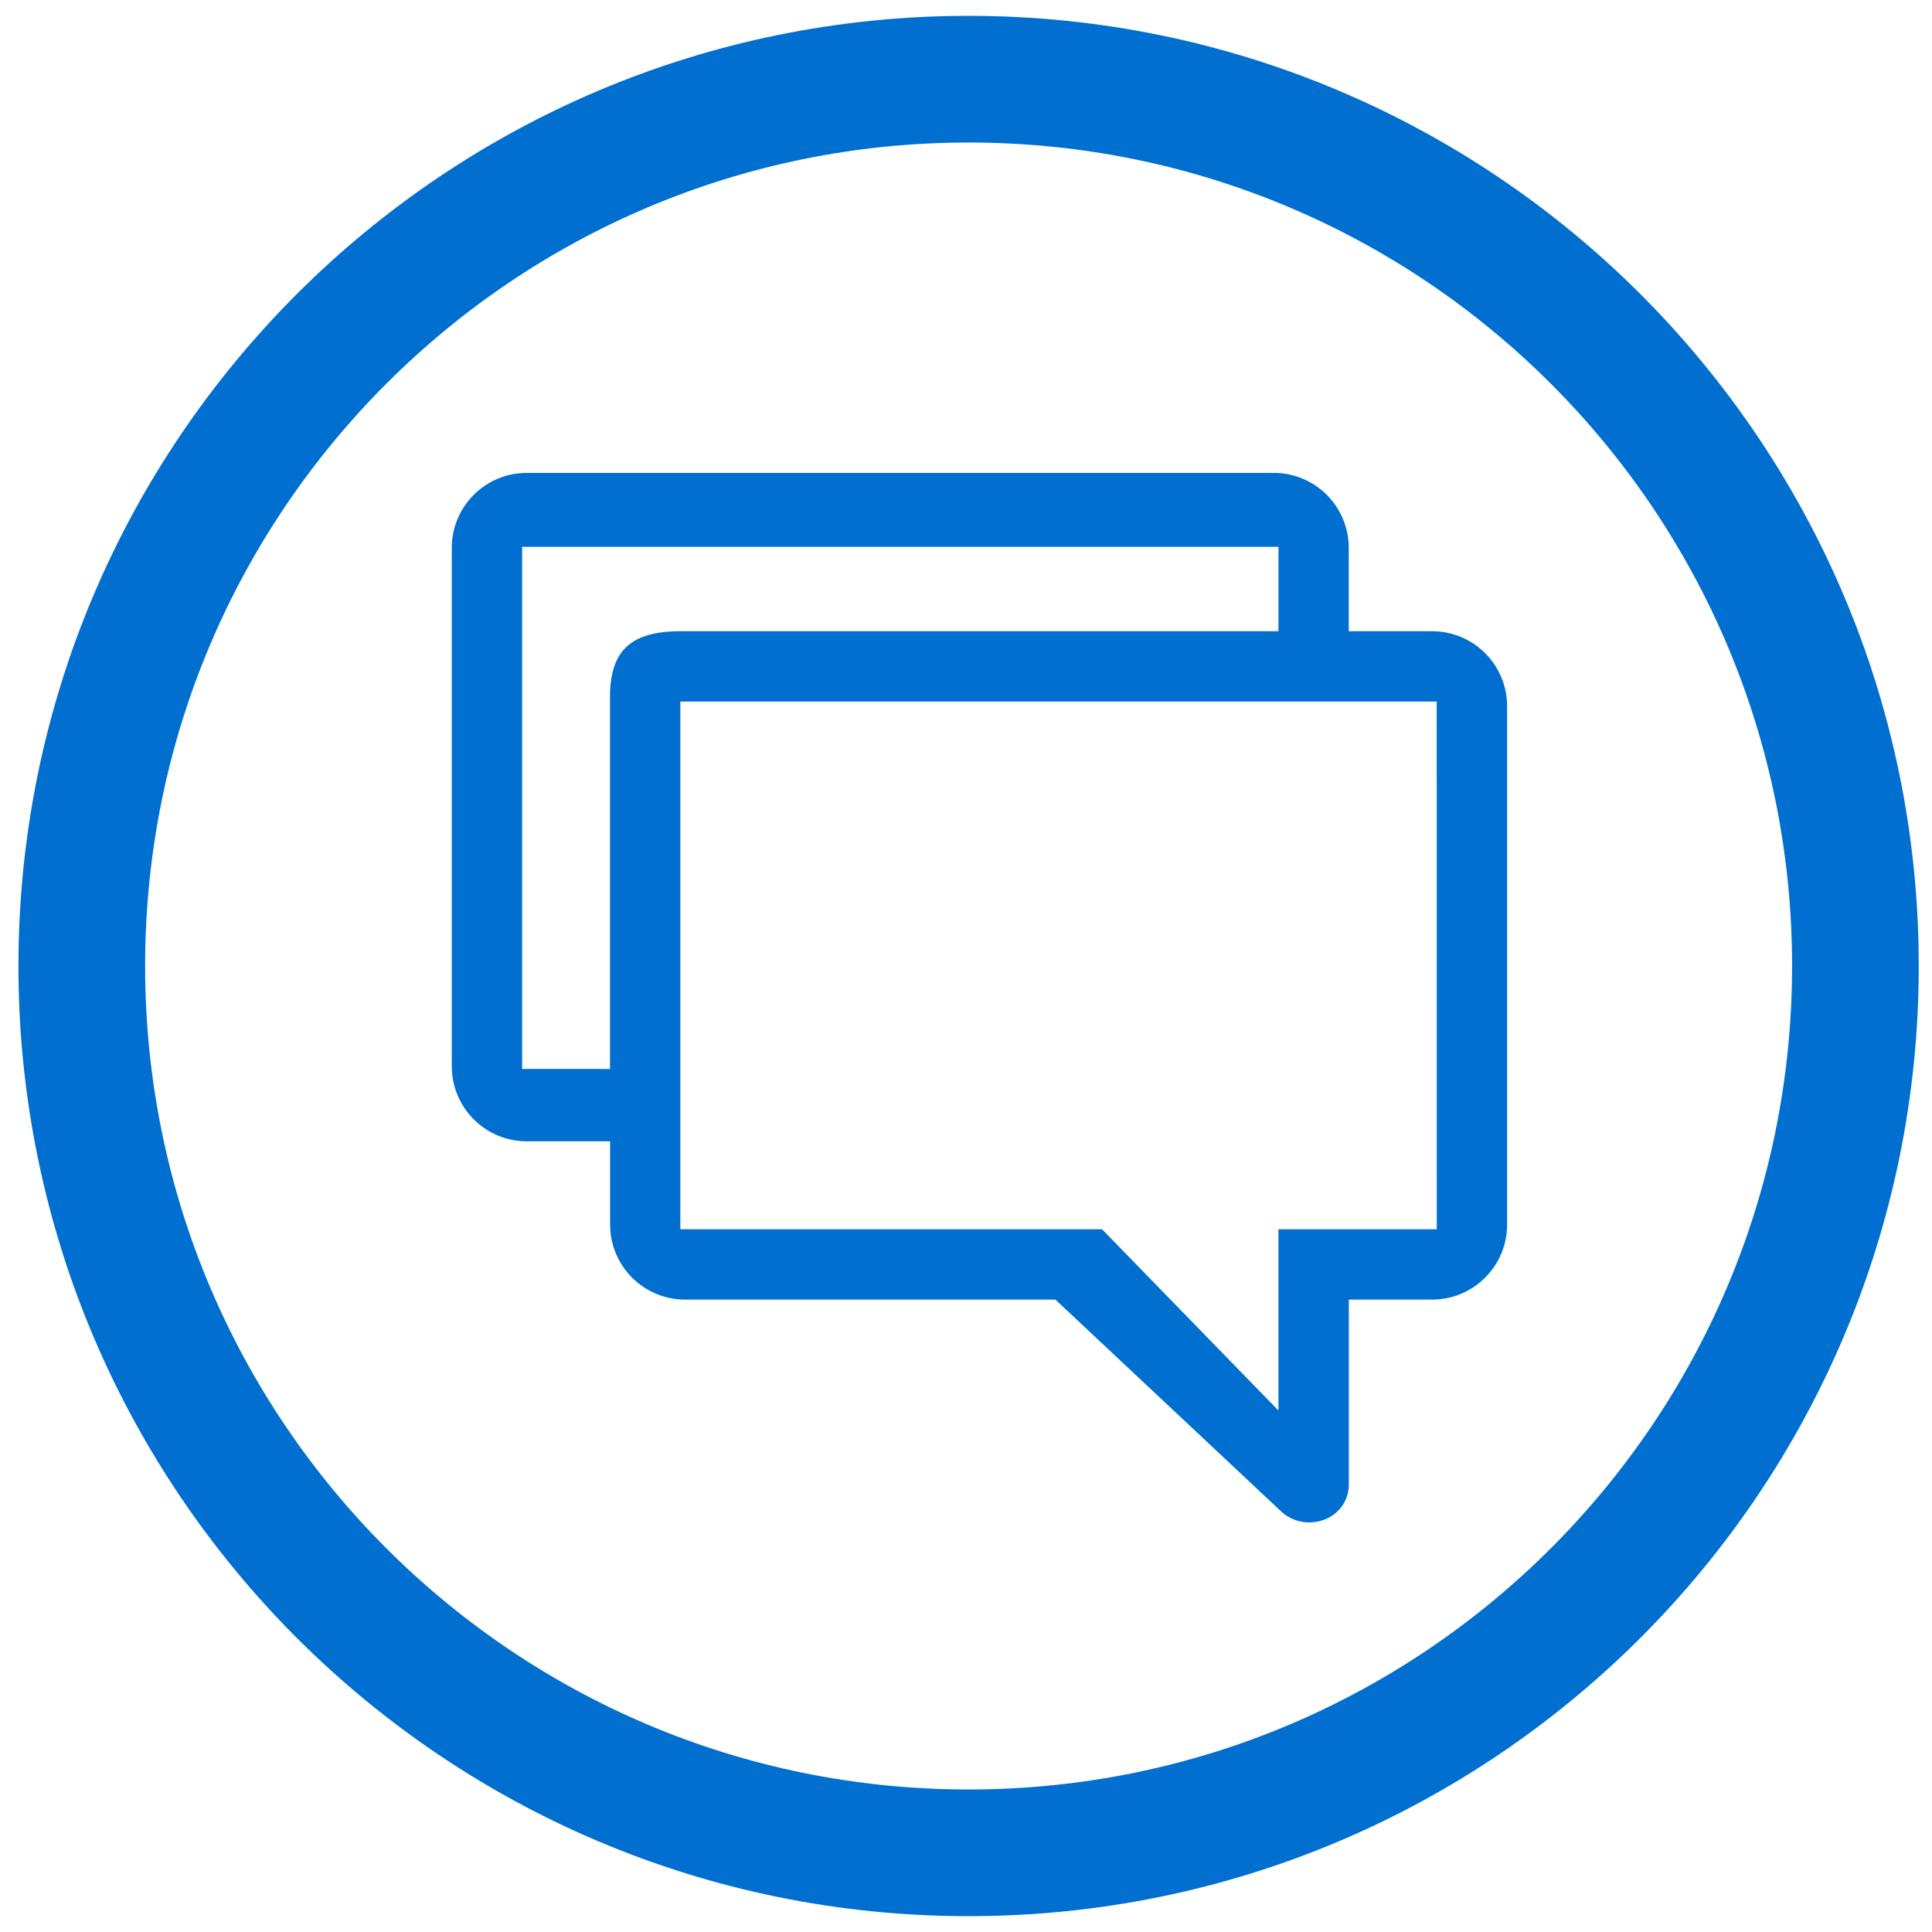
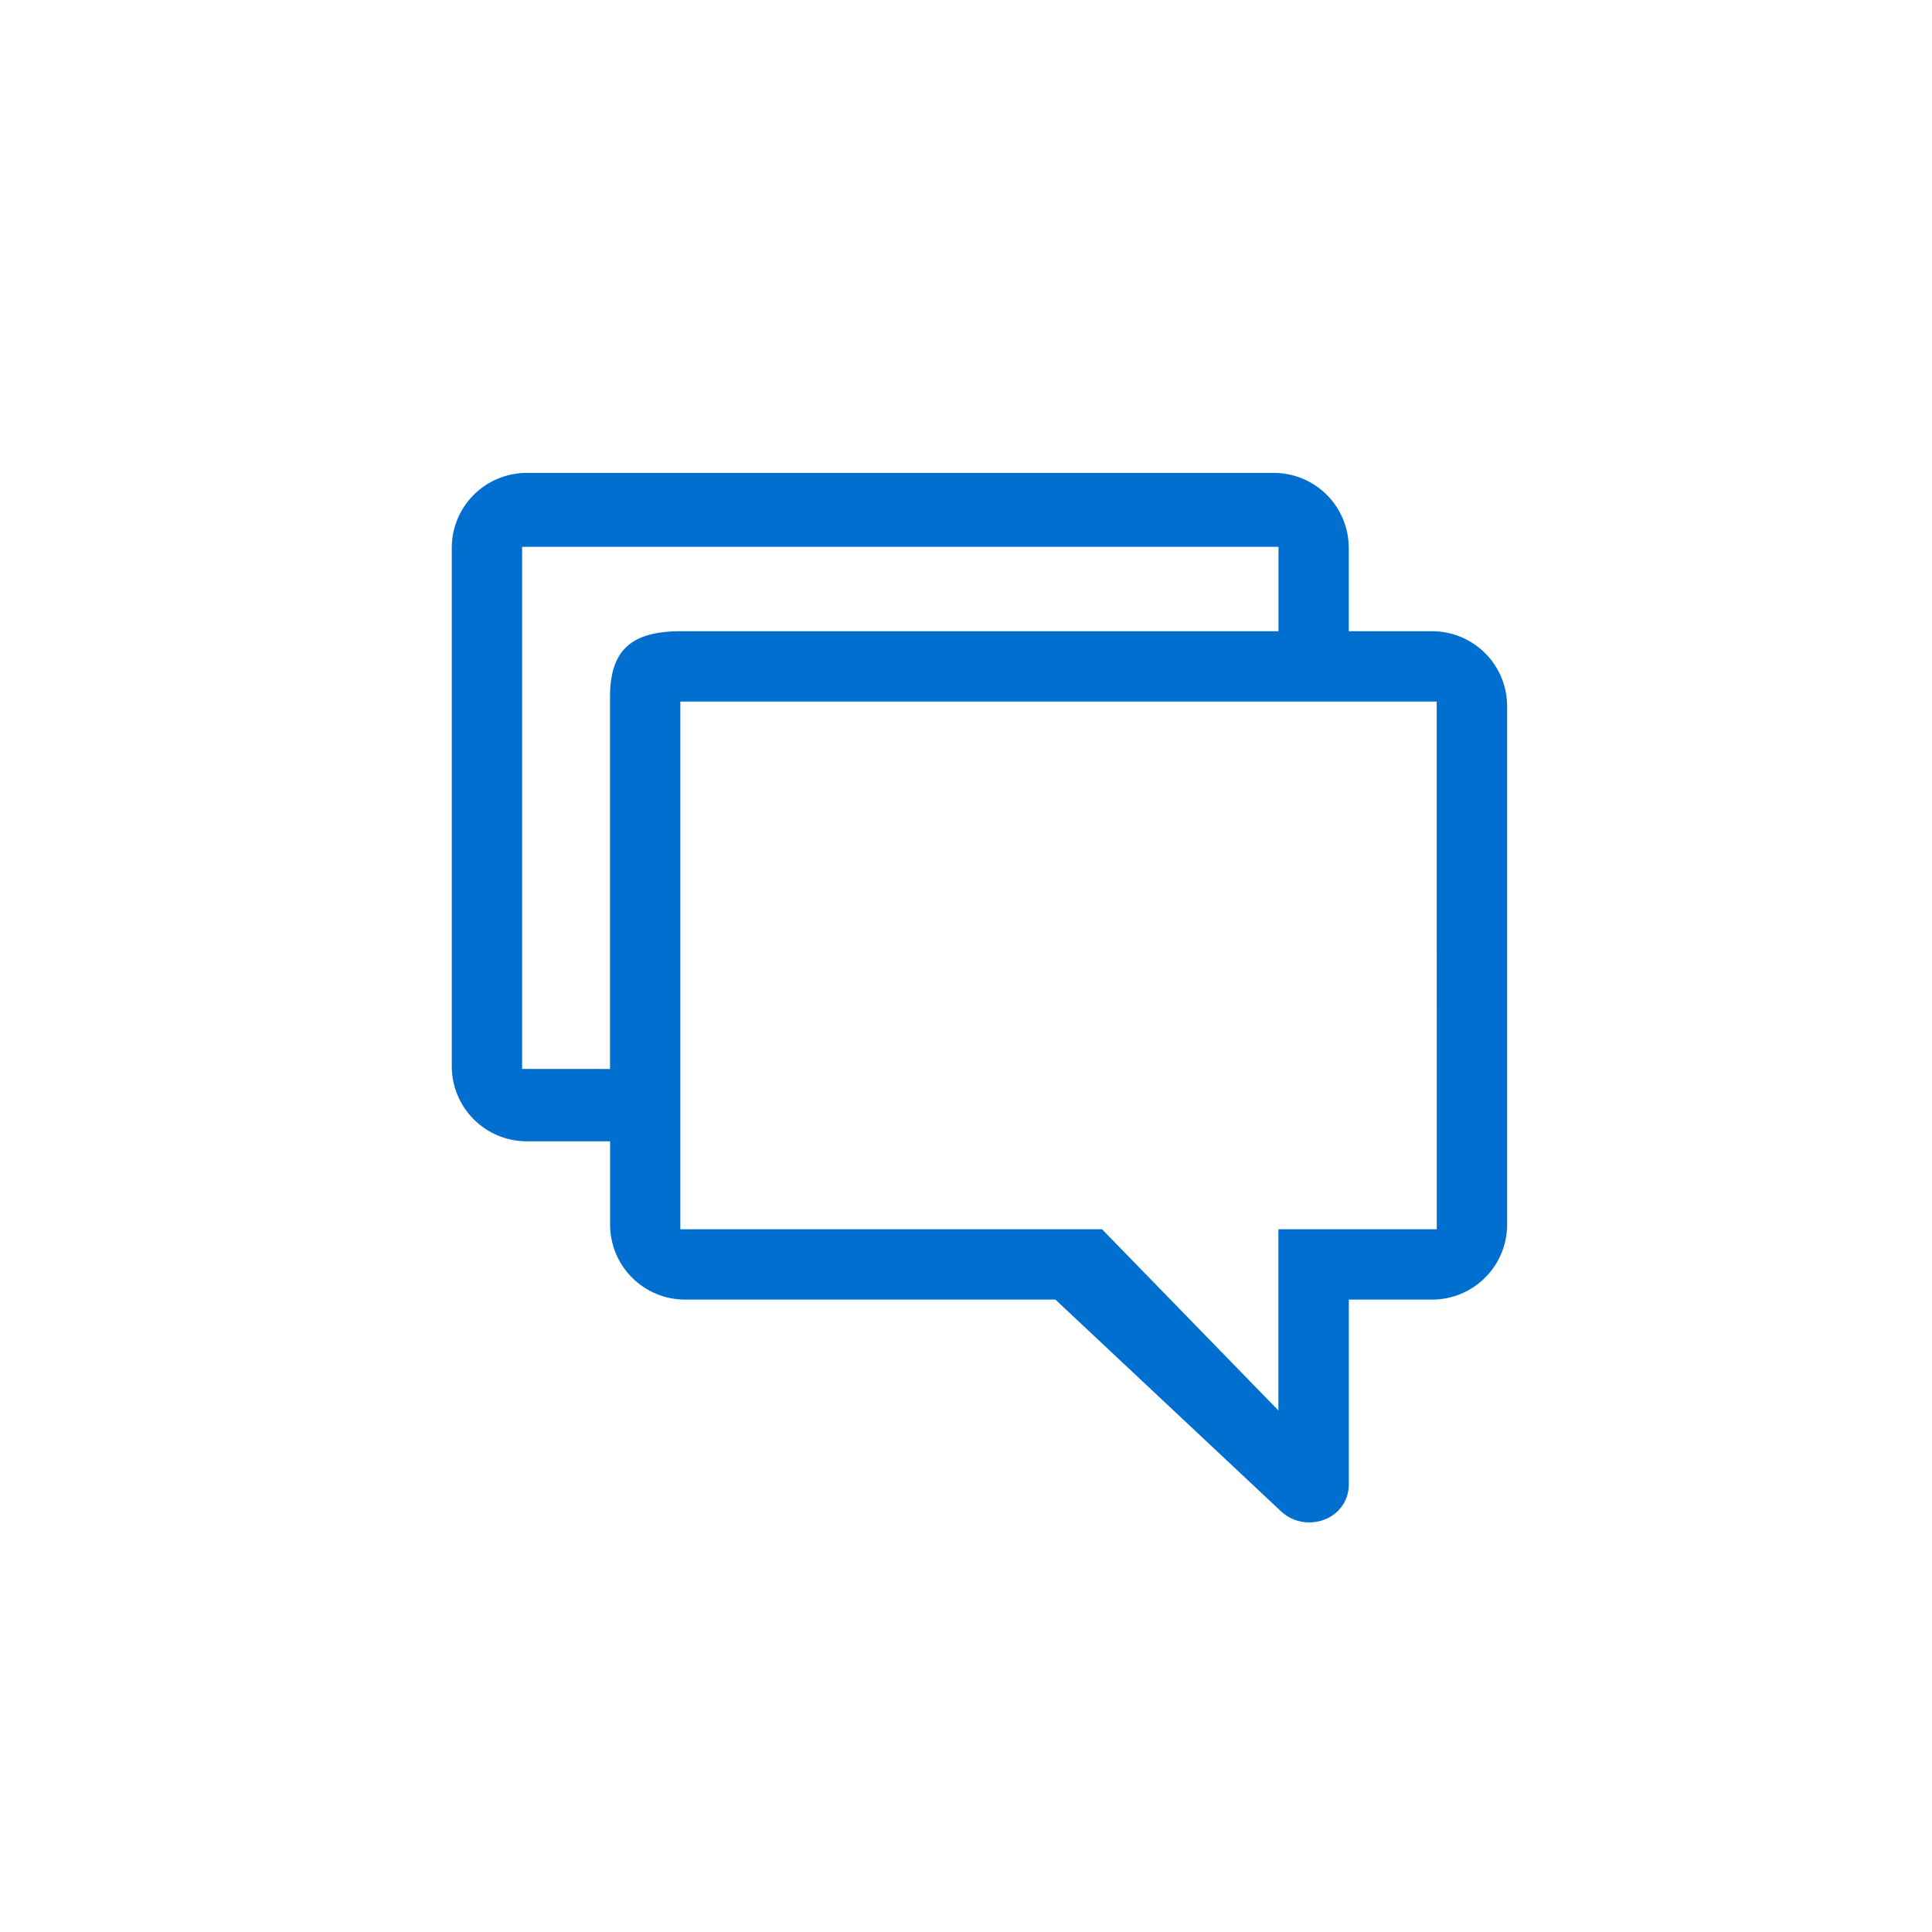
<svg xmlns="http://www.w3.org/2000/svg" width="61" height="61" viewBox="0 0 61 61" fill="none">
  <g>
    <g>
      <g>
-         <path d="M30.582 58.5C46.046 58.5 58.582 45.964 58.582 30.5C58.582 15.036 46.046 2.5 30.582 2.5C15.118 2.5 2.582 15.036 2.582 30.5C2.582 45.964 15.118 58.5 30.582 58.5Z" stroke="#006FCF" stroke-width="4" />
-       </g>
+         </g>
    </g>
    <path d="M45.223 19.93H42.585V17.292C42.583 16.666 42.334 16.067 41.892 15.624C41.45 15.182 40.85 14.932 40.225 14.931H16.625C15.999 14.932 15.4 15.182 14.957 15.624C14.515 16.067 14.265 16.666 14.264 17.292V33.675C14.266 34.3 14.515 34.899 14.958 35.342C15.4 35.784 15.999 36.033 16.625 36.035H19.263V38.673C19.265 39.298 19.514 39.897 19.956 40.339C20.398 40.782 20.997 41.031 21.623 41.033H33.323L40.454 47.725C40.694 47.947 41.01 48.069 41.338 48.068C41.501 48.068 41.663 48.038 41.816 47.979C42.039 47.897 42.232 47.75 42.369 47.557C42.507 47.364 42.583 47.133 42.587 46.896V41.033H45.225C45.85 41.031 46.449 40.782 46.891 40.339C47.334 39.897 47.583 39.298 47.585 38.673V22.29C47.583 21.664 47.334 21.065 46.891 20.623C46.449 20.181 45.85 19.931 45.225 19.93H45.223ZM16.485 33.75V17.265H40.366V19.93H21.481C19.771 19.93 19.228 20.673 19.26 22.151V33.751L16.485 33.75ZM45.364 38.812H40.364V44.534L34.795 38.812H21.481V22.151H45.362L45.364 38.812Z" fill="#006FCF" />
  </g>
</svg>